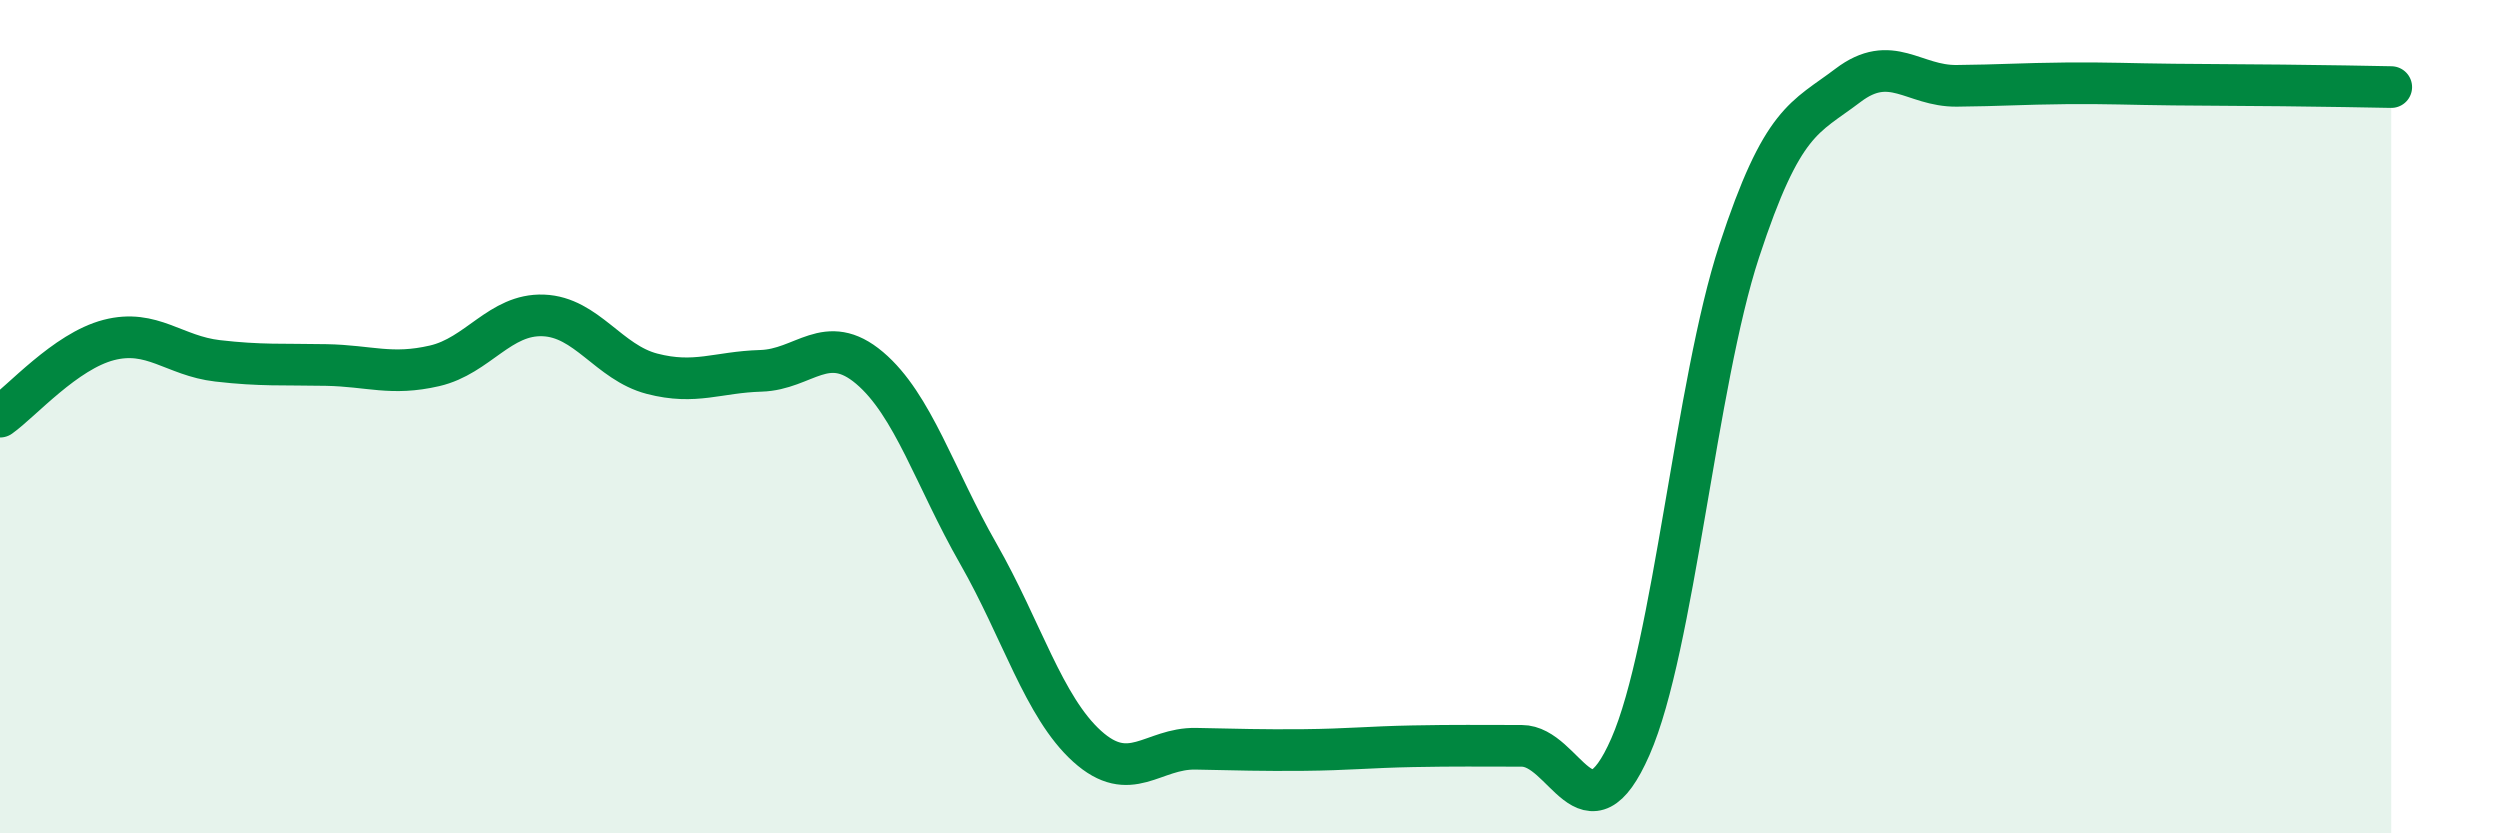
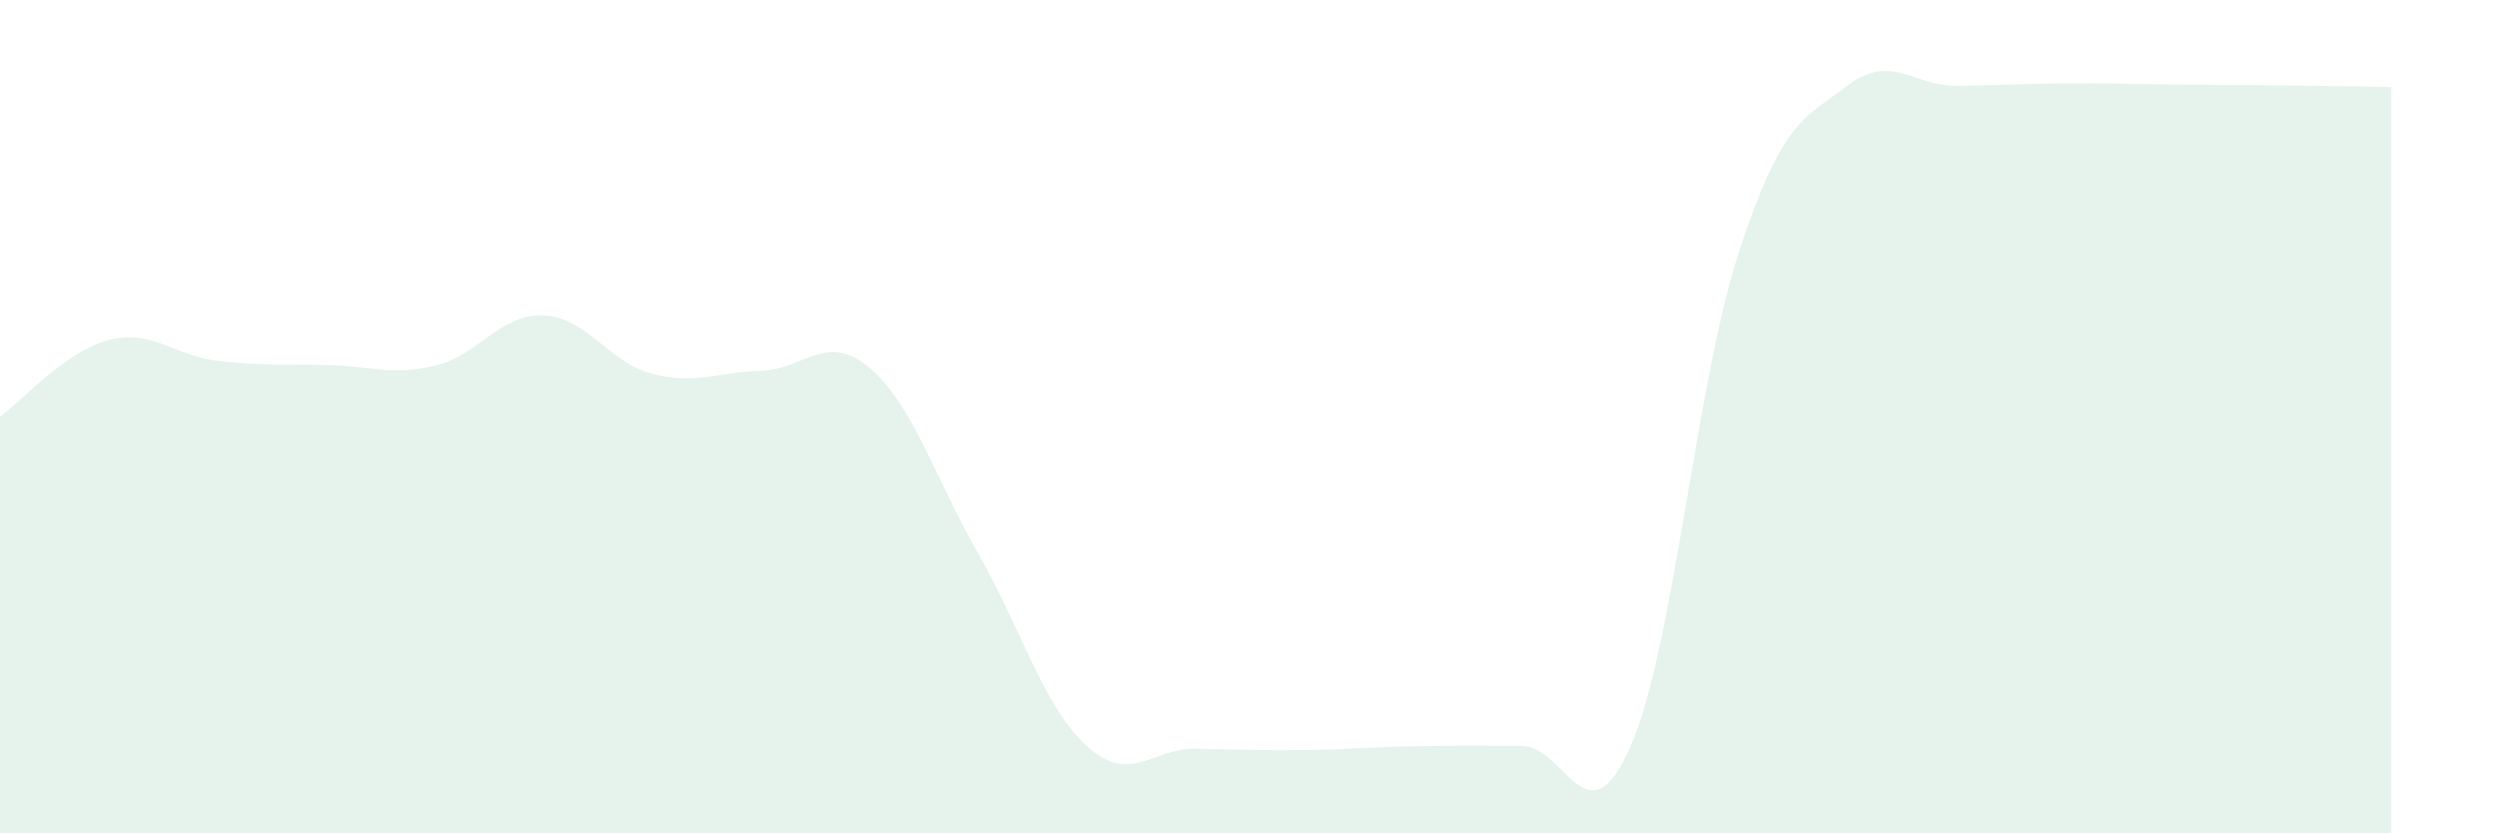
<svg xmlns="http://www.w3.org/2000/svg" width="60" height="20" viewBox="0 0 60 20">
  <path d="M 0,10 C 0.52,9.63 1.57,8.43 2.61,8.16 C 3.65,7.89 4.18,8.54 5.22,8.66 C 6.26,8.78 6.79,8.74 7.83,8.76 C 8.87,8.78 9.39,9.02 10.43,8.78 C 11.47,8.54 12,7.53 13.04,7.57 C 14.08,7.61 14.61,8.7 15.65,8.97 C 16.69,9.24 17.22,8.93 18.26,8.9 C 19.3,8.87 19.83,7.95 20.87,8.83 C 21.91,9.71 22.44,11.47 23.48,13.29 C 24.52,15.11 25.05,16.97 26.09,17.91 C 27.13,18.85 27.66,17.95 28.7,17.97 C 29.74,17.99 30.26,18.01 31.3,18 C 32.34,17.99 32.87,17.93 33.91,17.91 C 34.95,17.89 35.48,17.9 36.52,17.9 C 37.56,17.9 38.09,20.29 39.13,17.92 C 40.17,15.55 40.7,9.2 41.74,6.03 C 42.78,2.86 43.31,2.84 44.35,2.05 C 45.39,1.26 45.92,2.07 46.96,2.06 C 48,2.05 48.53,2.01 49.57,2 C 50.61,1.99 51.13,2.02 52.17,2.03 C 53.21,2.04 53.74,2.04 54.78,2.05 C 55.82,2.06 56.87,2.08 57.39,2.09L57.39 20L0 20Z" fill="#008740" opacity="0.1" stroke-linecap="round" stroke-linejoin="round" />
-   <path d="M 0,10 C 0.52,9.63 1.57,8.43 2.61,8.16 C 3.65,7.89 4.18,8.54 5.22,8.66 C 6.26,8.78 6.79,8.74 7.83,8.76 C 8.87,8.78 9.39,9.02 10.43,8.78 C 11.47,8.54 12,7.53 13.04,7.57 C 14.08,7.61 14.61,8.7 15.65,8.97 C 16.69,9.24 17.22,8.93 18.26,8.9 C 19.3,8.87 19.83,7.95 20.87,8.83 C 21.91,9.71 22.44,11.47 23.48,13.29 C 24.52,15.11 25.05,16.97 26.09,17.91 C 27.13,18.85 27.66,17.95 28.7,17.97 C 29.74,17.99 30.26,18.01 31.3,18 C 32.34,17.99 32.87,17.93 33.91,17.91 C 34.95,17.89 35.48,17.9 36.52,17.9 C 37.56,17.9 38.09,20.29 39.13,17.92 C 40.17,15.55 40.7,9.2 41.74,6.03 C 42.78,2.86 43.31,2.84 44.35,2.05 C 45.39,1.26 45.92,2.07 46.96,2.06 C 48,2.05 48.53,2.01 49.57,2 C 50.61,1.99 51.13,2.02 52.17,2.03 C 53.21,2.04 53.74,2.04 54.78,2.05 C 55.82,2.06 56.87,2.08 57.39,2.09" stroke="#008740" stroke-width="1" fill="none" stroke-linecap="round" stroke-linejoin="round" />
</svg>